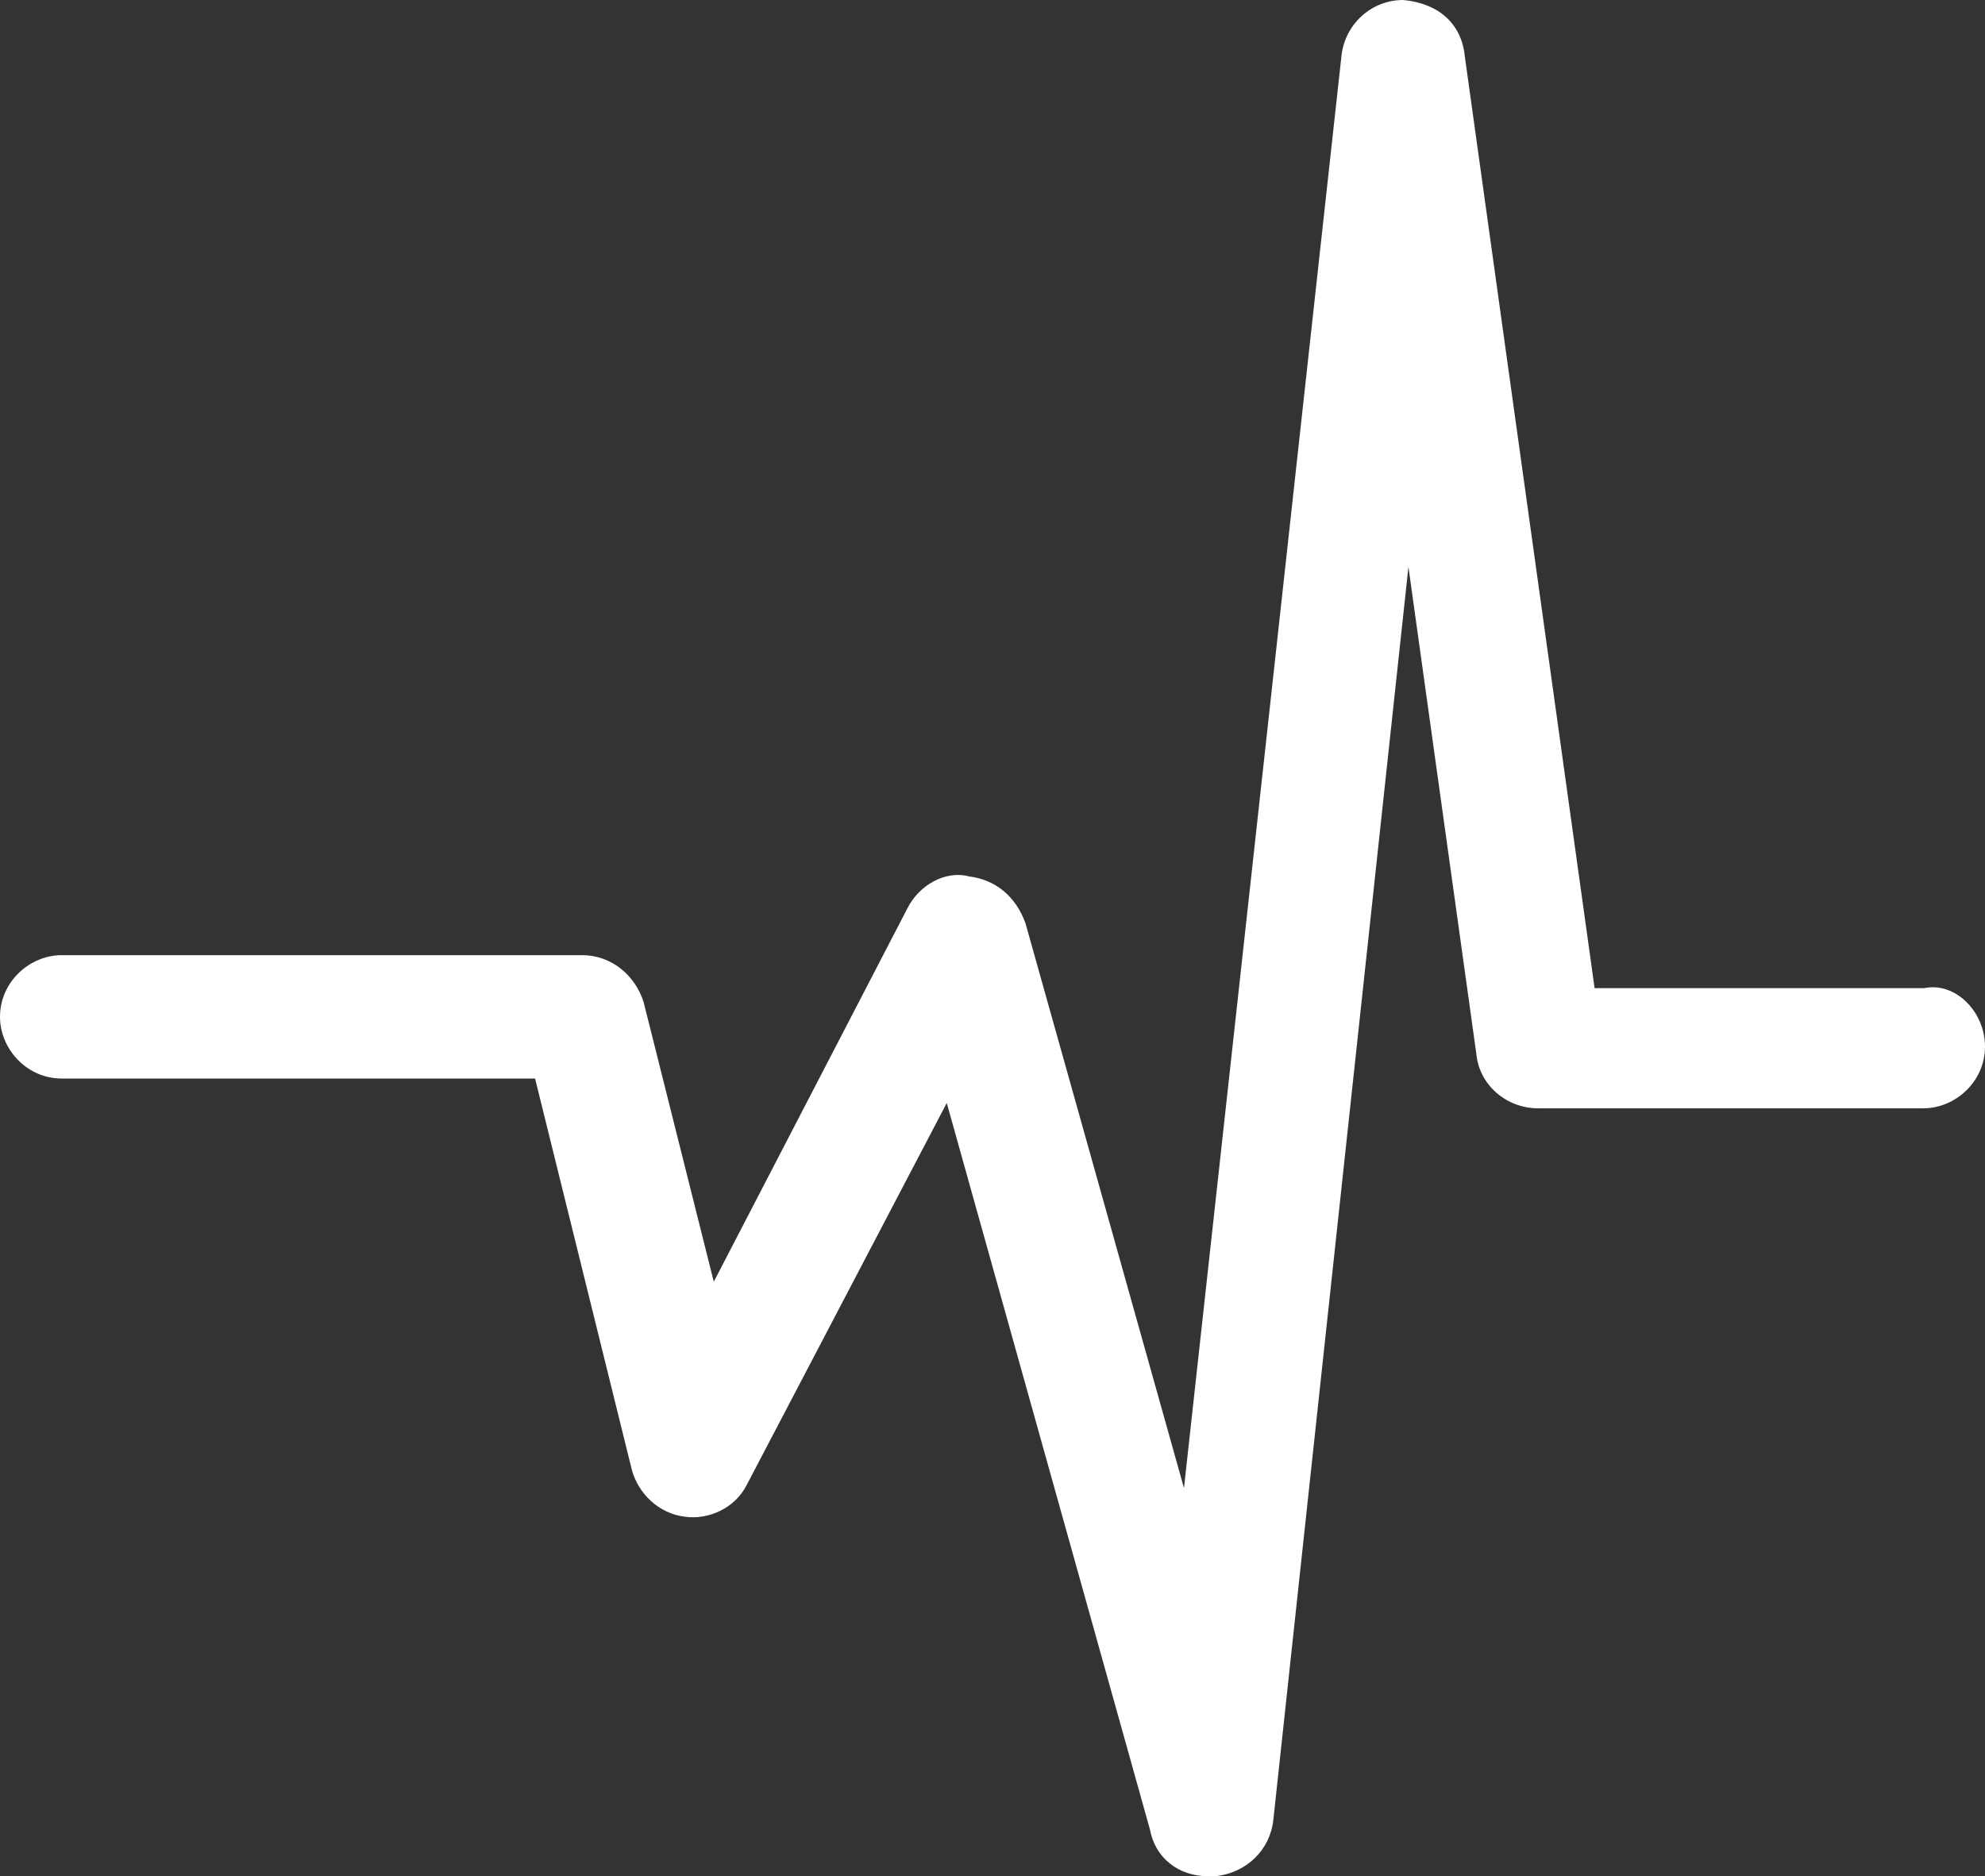
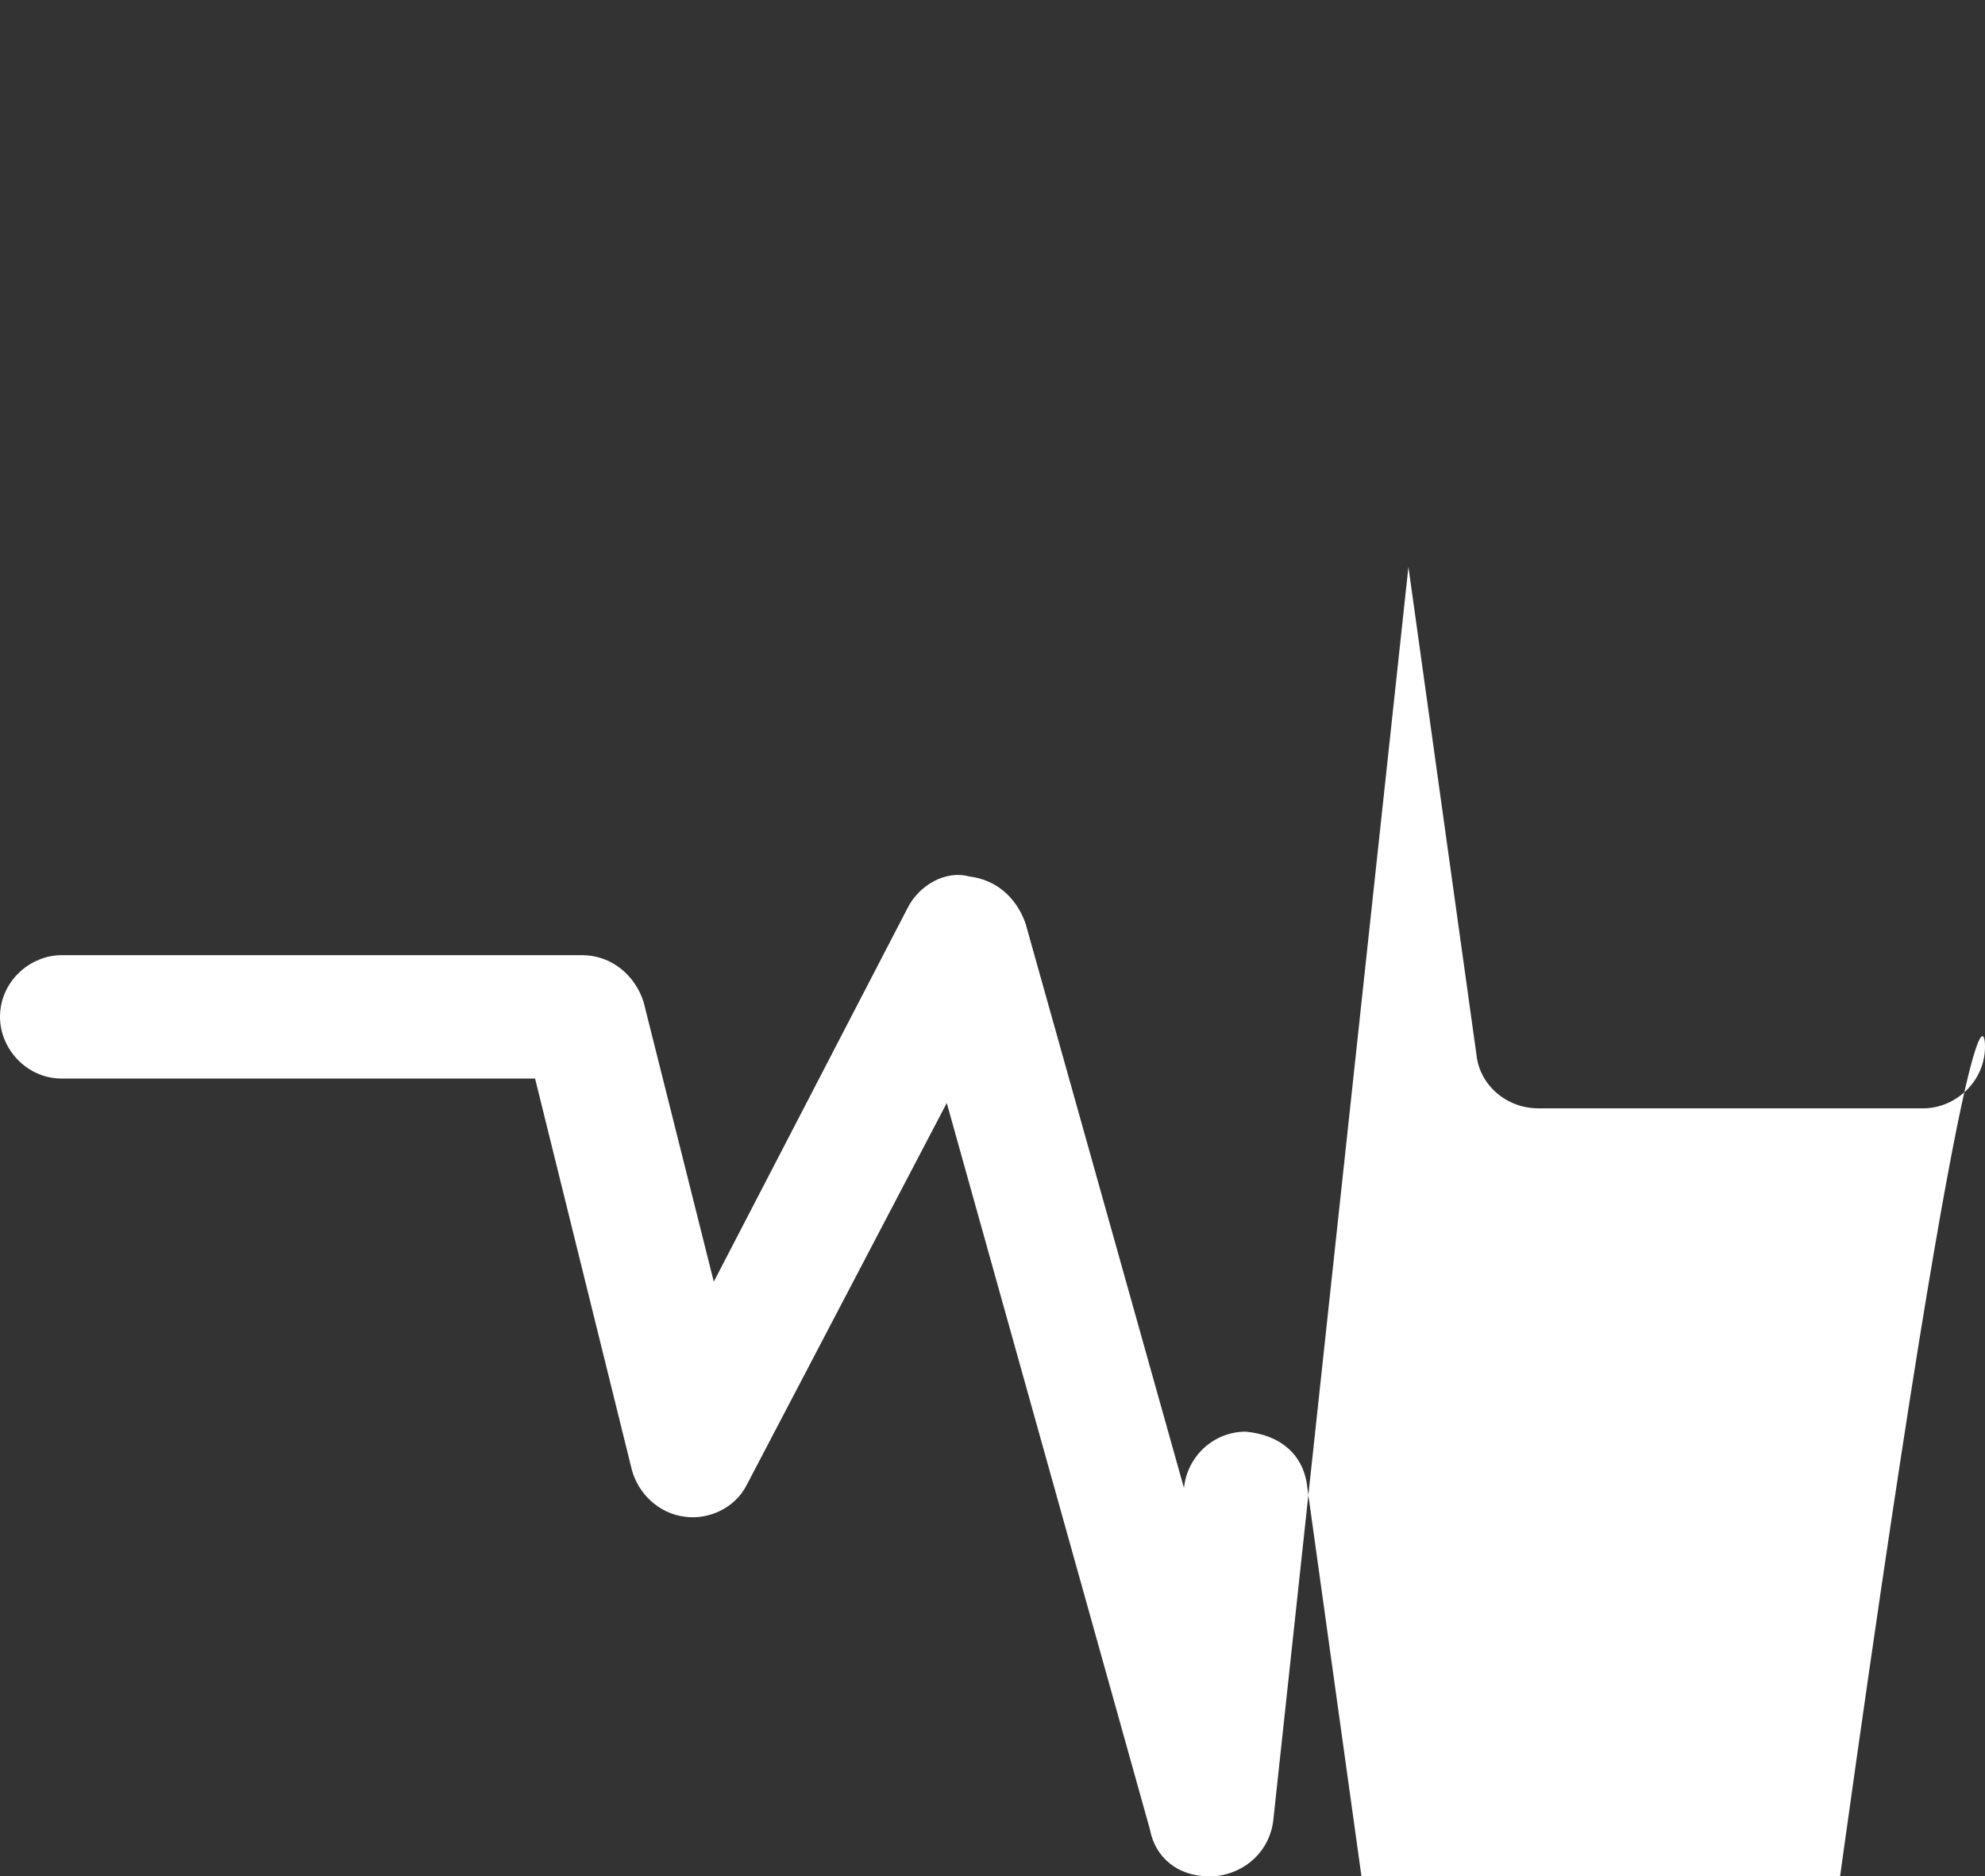
<svg xmlns="http://www.w3.org/2000/svg" id="Layer_1" x="0px" y="0px" width="186.6px" height="176.4px" viewBox="0 0 186.6 176.4" style="enable-background:new 0 0 186.6 176.4;" xml:space="preserve">
  <rect x="0" y="0" width="186.6" height="176.4" fill="#333333" stroke="none" />
  <style type="text/css">	.st0{fill:#FFFFFF;}</style>
  <g>
-     <path class="st0" d="M186.6,98.4c0,3.3-2.8,5.8-5.8,5.8h-36.2c-3,0-5.5-2.2-5.8-5l-6.4-45.9l-12.7,117.8c-0.3,2.8-2.5,5-5.5,5.3   c-0.3,0-0.3,0-0.6,0c-2.8,0-5-1.7-5.5-4.4L89,103.7l-18.8,35.9c-1.1,2.2-3.6,3.3-5.8,3c-2.5-0.3-4.4-2.2-5-4.4l-9.1-36.8H5.8   c-3.3,0-5.8-2.8-5.8-5.8c0-3.3,2.8-5.8,5.8-5.8h48.9c2.8,0,5,1.9,5.8,4.4l6.6,26.3l18.2-35.1c1.1-2.2,3.6-3.6,5.8-3   c2.5,0.3,4.4,1.9,5.3,4.4l14.9,53.1L126.1,5.3c0.3-3,2.8-5.3,5.8-5.3c3.3,0.3,5.5,2.2,5.8,5.3l12.2,87.6h31   C183.8,92.3,186.6,95.1,186.6,98.4" />
+     <path class="st0" d="M186.6,98.4c0,3.3-2.8,5.8-5.8,5.8h-36.2c-3,0-5.5-2.2-5.8-5l-6.4-45.9l-12.7,117.8c-0.3,2.8-2.5,5-5.5,5.3   c-0.3,0-0.3,0-0.6,0c-2.8,0-5-1.7-5.5-4.4L89,103.7l-18.8,35.9c-1.1,2.2-3.6,3.3-5.8,3c-2.5-0.3-4.4-2.2-5-4.4l-9.1-36.8H5.8   c-3.3,0-5.8-2.8-5.8-5.8c0-3.3,2.8-5.8,5.8-5.8h48.9c2.8,0,5,1.9,5.8,4.4l6.6,26.3l18.2-35.1c1.1-2.2,3.6-3.6,5.8-3   c2.5,0.3,4.4,1.9,5.3,4.4l14.9,53.1c0.3-3,2.8-5.3,5.8-5.3c3.3,0.3,5.5,2.2,5.8,5.3l12.2,87.6h31   C183.8,92.3,186.6,95.1,186.6,98.4" />
  </g>
</svg>